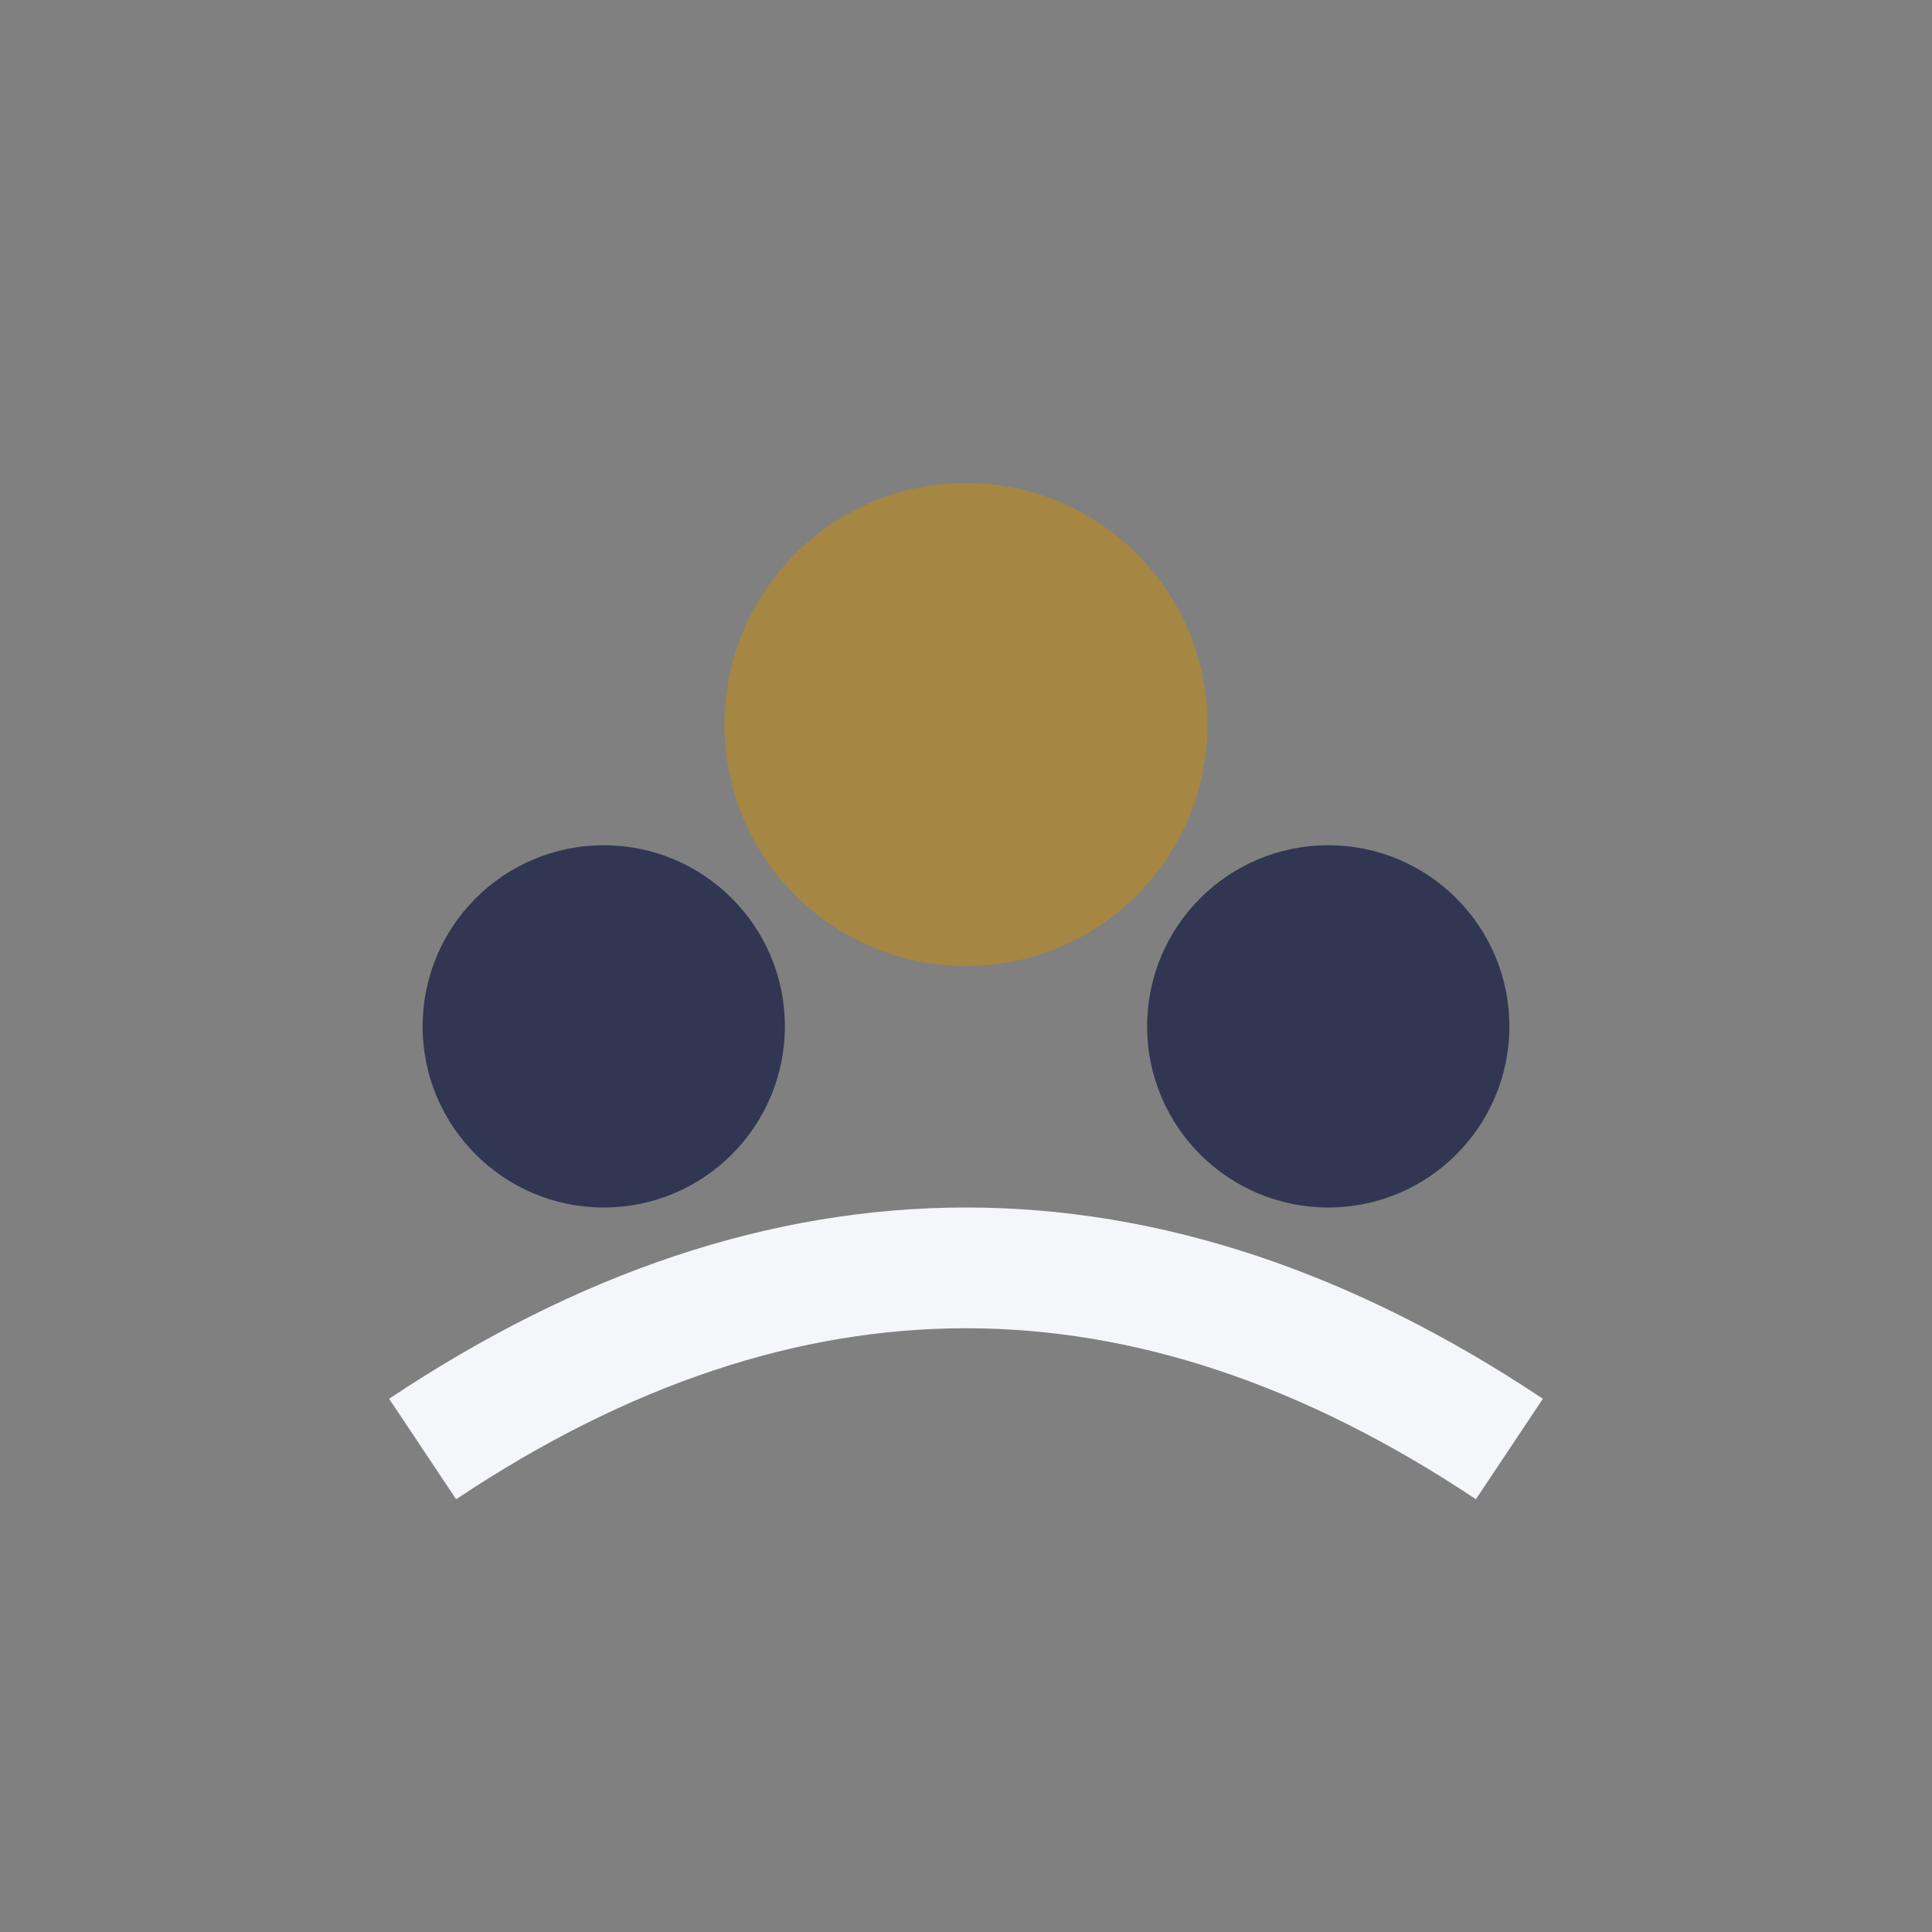
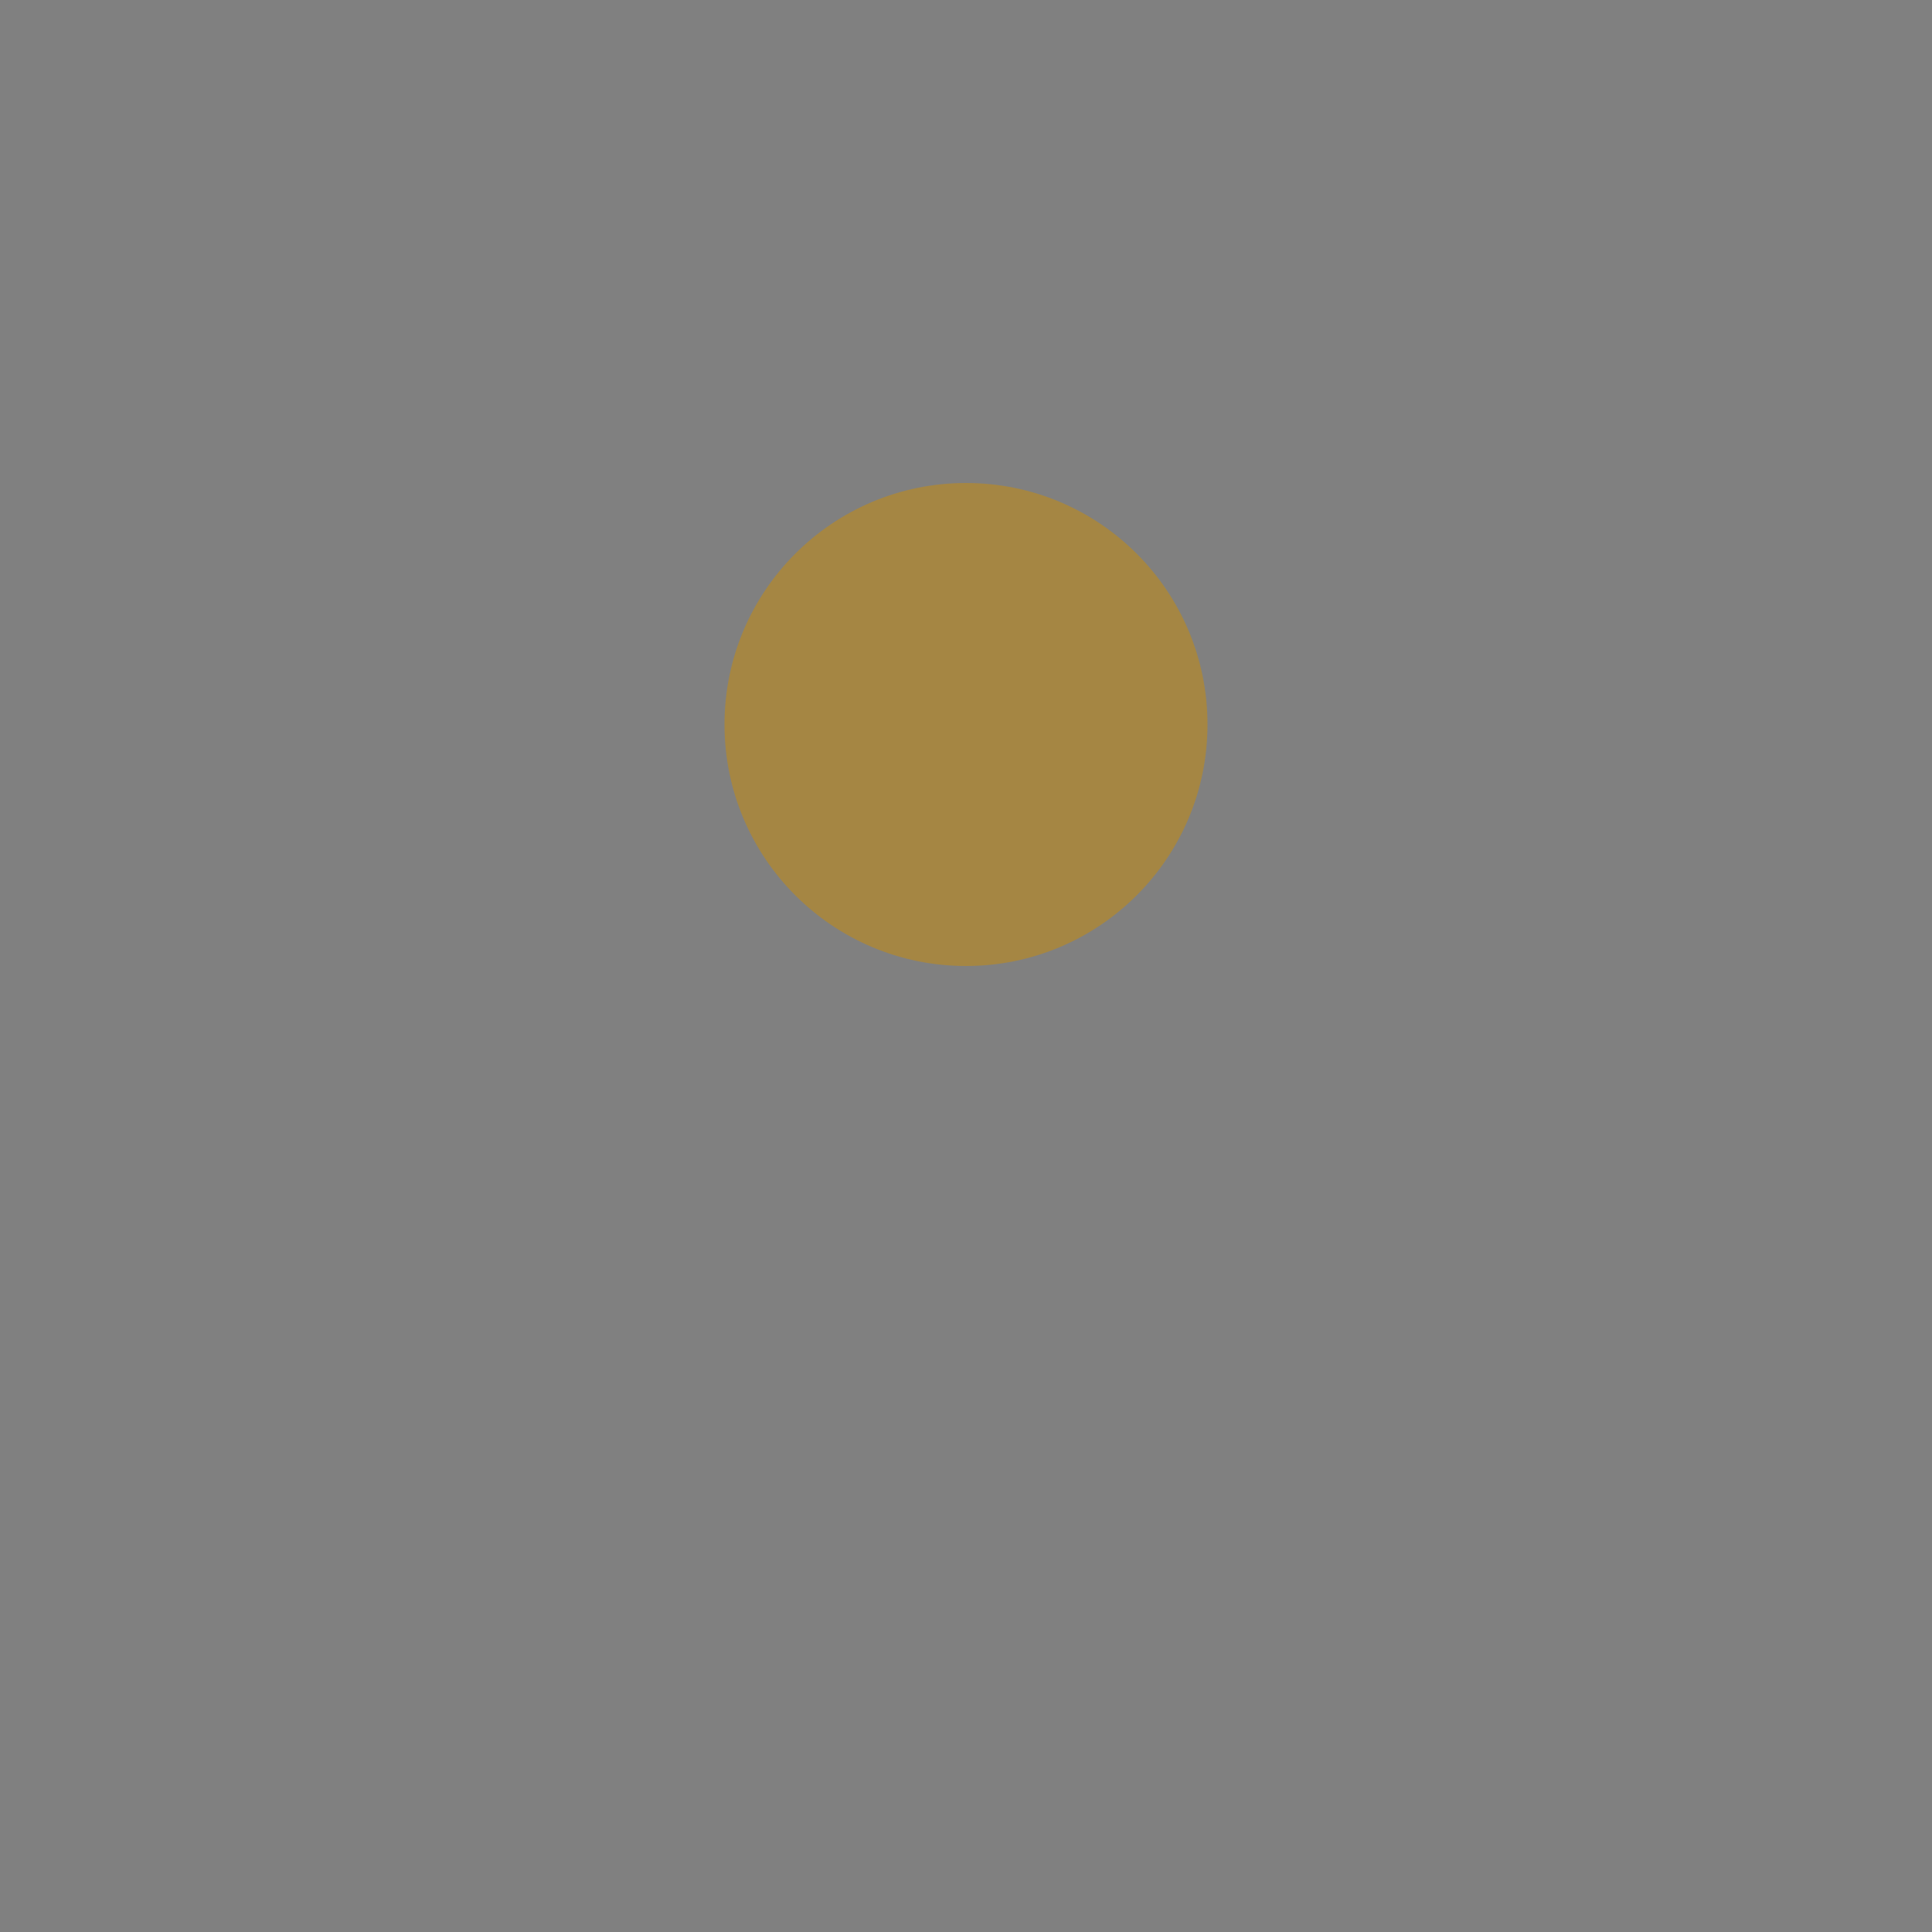
<svg xmlns="http://www.w3.org/2000/svg" width="32" height="32" viewBox="0 0 32 32">
  <rect x="0" y="0" width="32" height="32" fill="#808080" stroke="none" />
-   <circle cx="10" cy="17" r="3" fill="#313752" />
-   <circle cx="22" cy="17" r="3" fill="#313752" />
  <circle cx="16" cy="12" r="4" fill="#A58643" />
-   <path d="M7 24q9-6 18 0" stroke="#F5F6FA" stroke-width="2" fill="none" />
</svg>